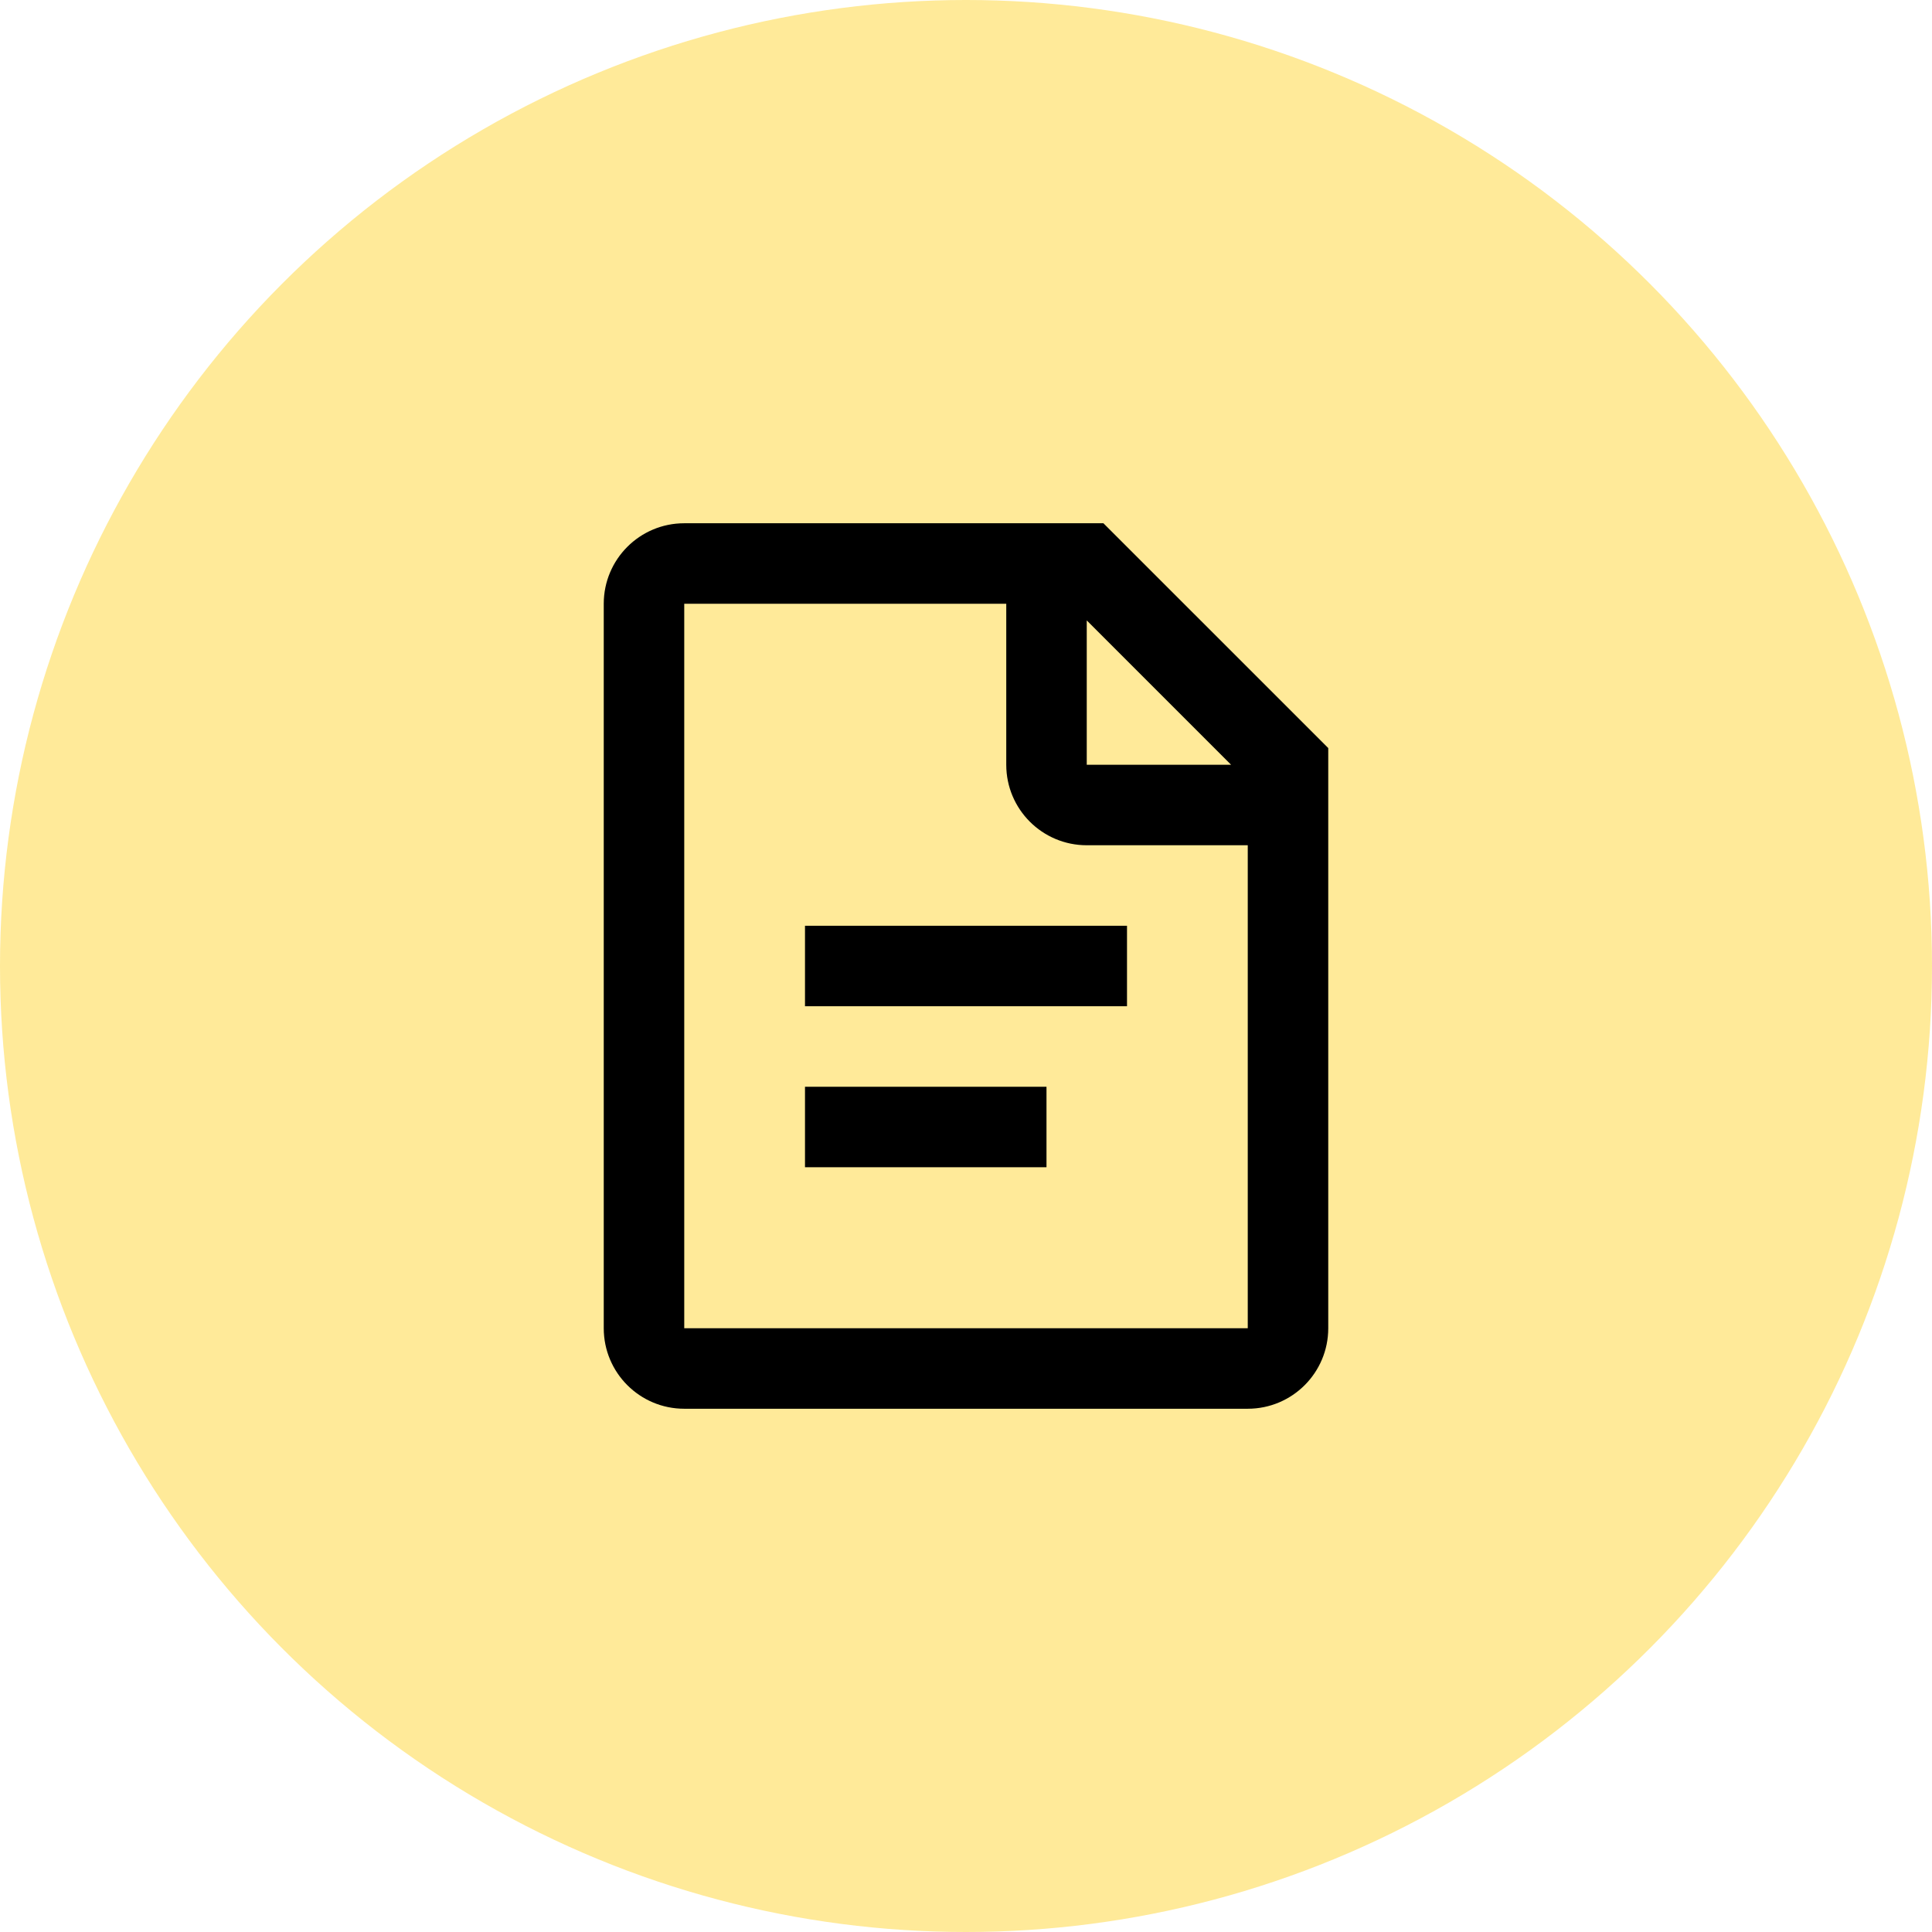
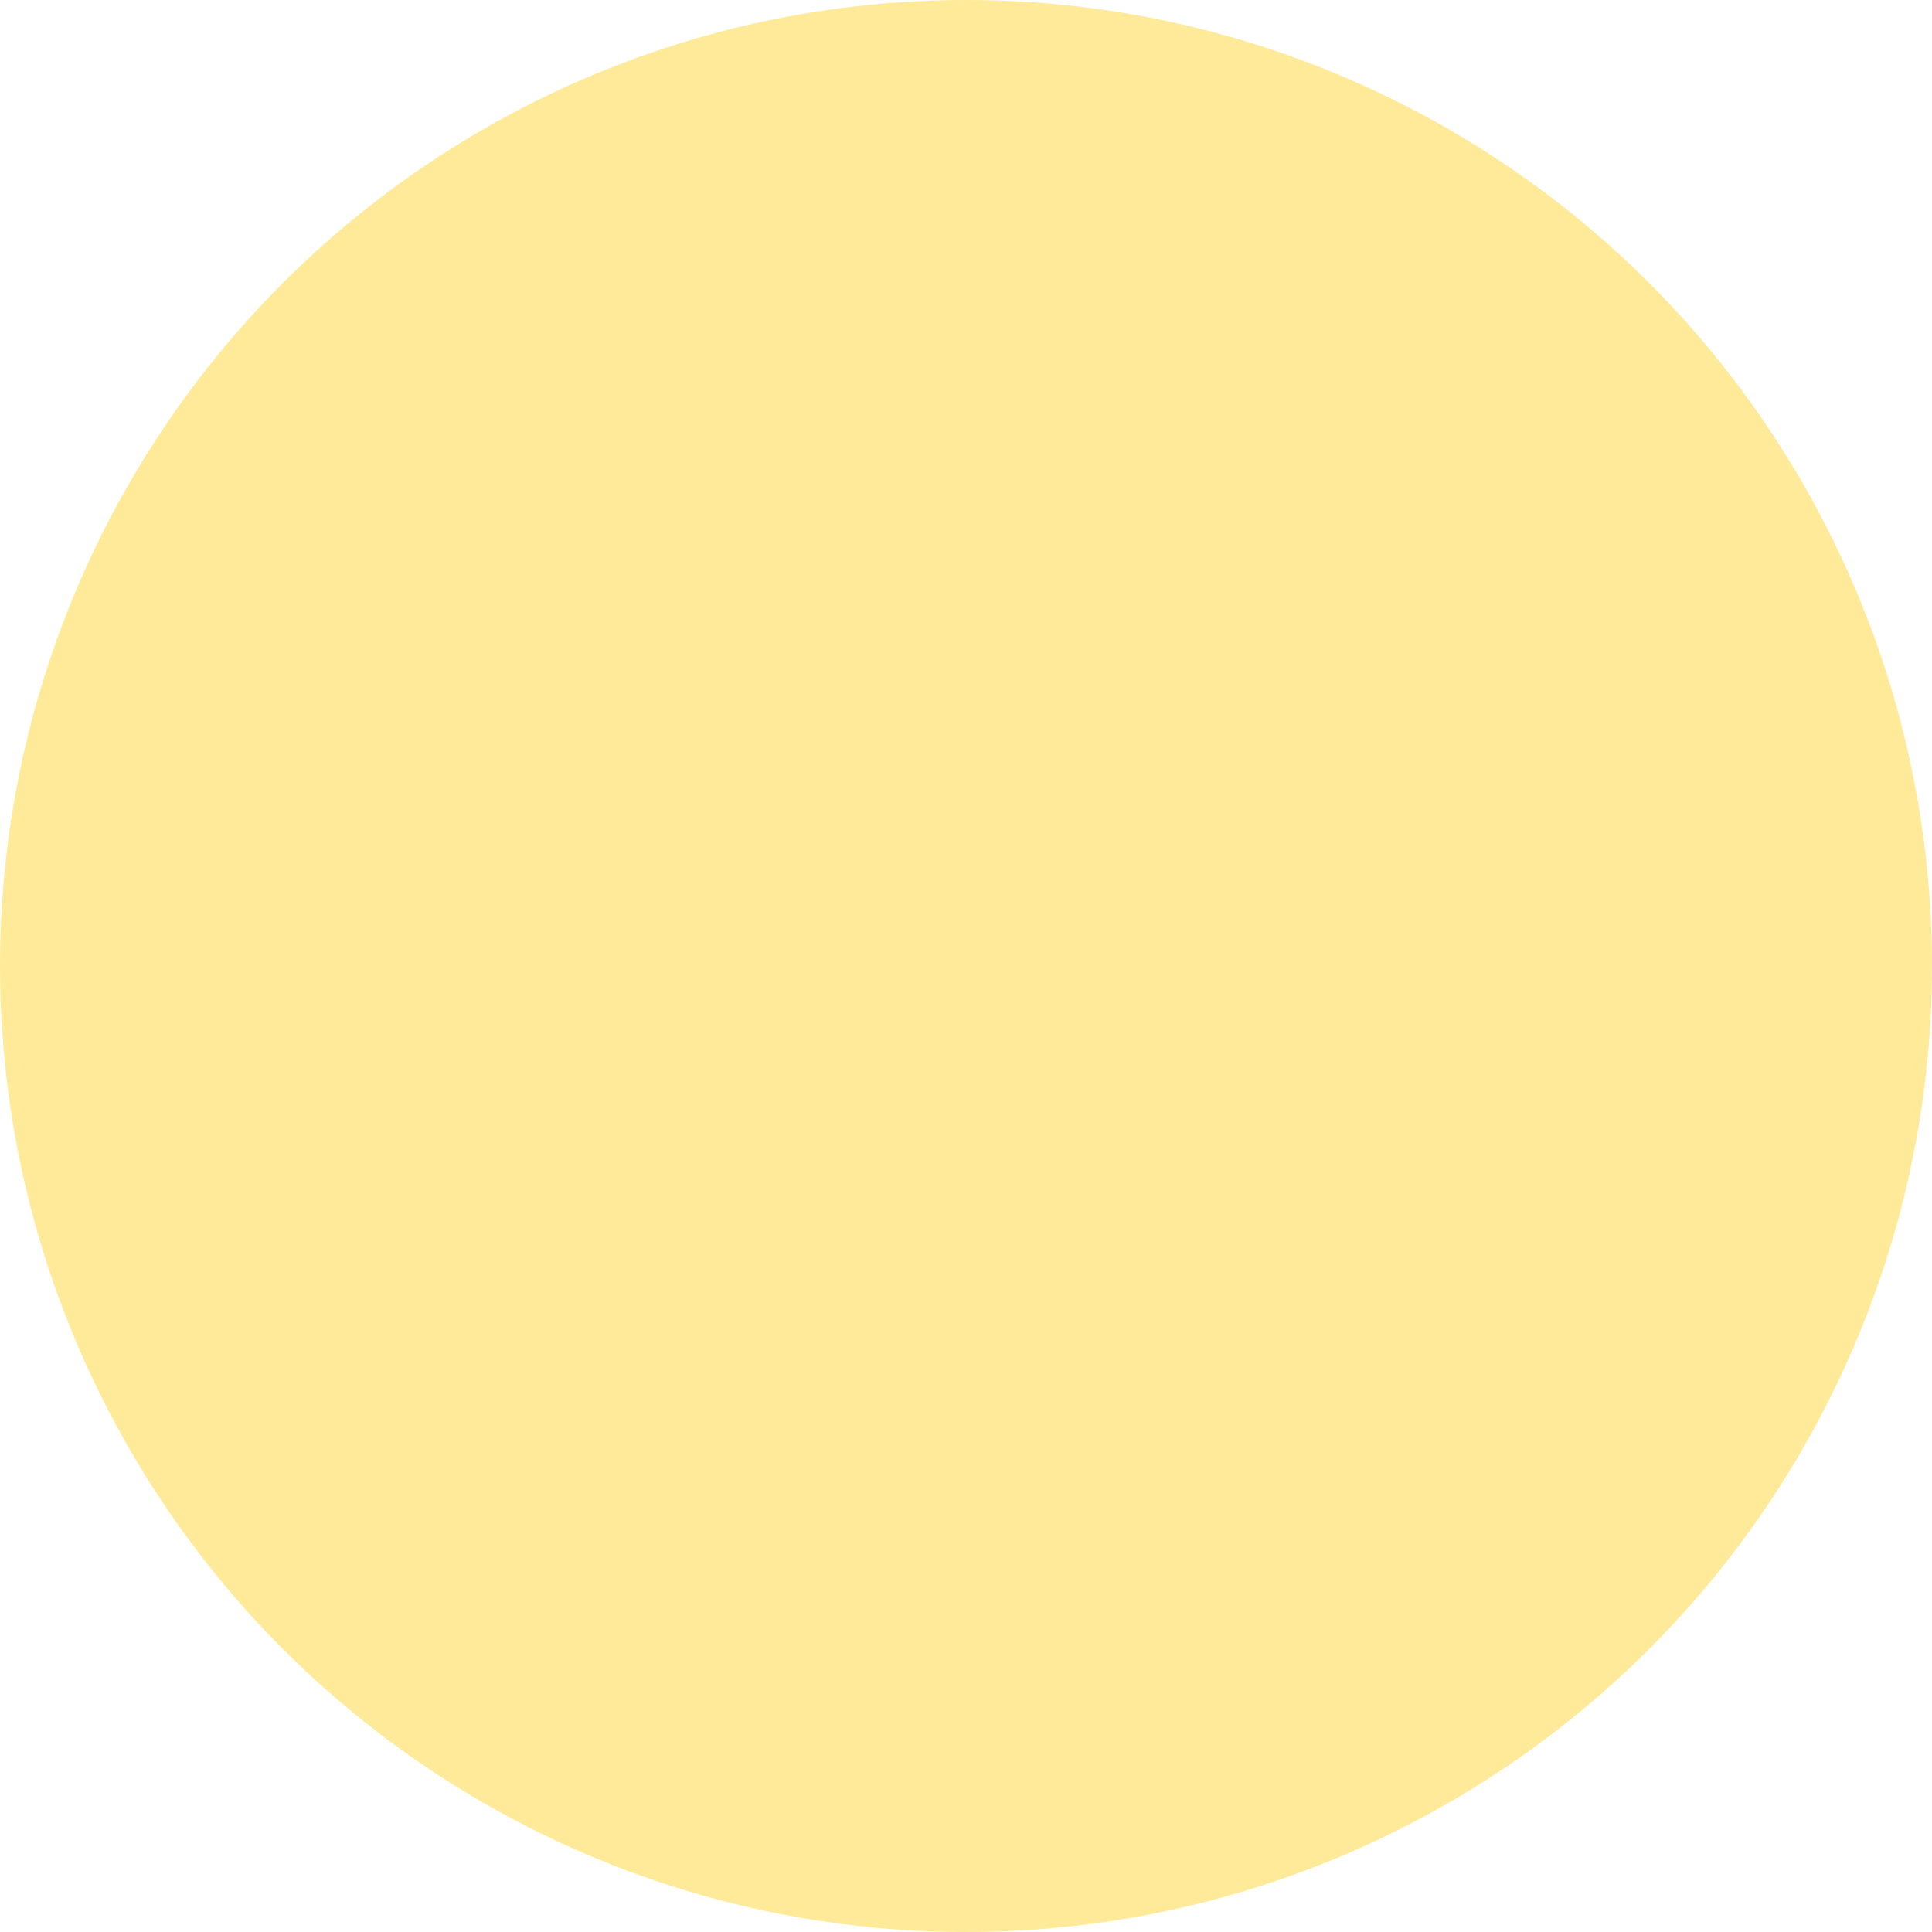
<svg xmlns="http://www.w3.org/2000/svg" width="80" height="80" viewBox="0 0 80 80" fill="none">
  <circle cx="40" cy="40" r="40" fill="#FFCC02" fill-opacity="0.4" />
-   <path fill-rule="evenodd" clip-rule="evenodd" d="M28.333 21.667H45.69L55 30.976V55C55 56.841 53.508 58.333 51.667 58.333H28.333C26.492 58.333 25 56.841 25 55V25C25 23.159 26.492 21.667 28.333 21.667ZM41.667 25H28.333V55H51.667V35H45C43.159 35 41.667 33.508 41.667 31.667V25ZM45 25.69V31.667H50.976L45 25.69ZM33.333 48.333V45H43.333V48.333H33.333ZM33.333 38.333V41.667H46.667V38.333H33.333Z" fill="black" />
</svg>